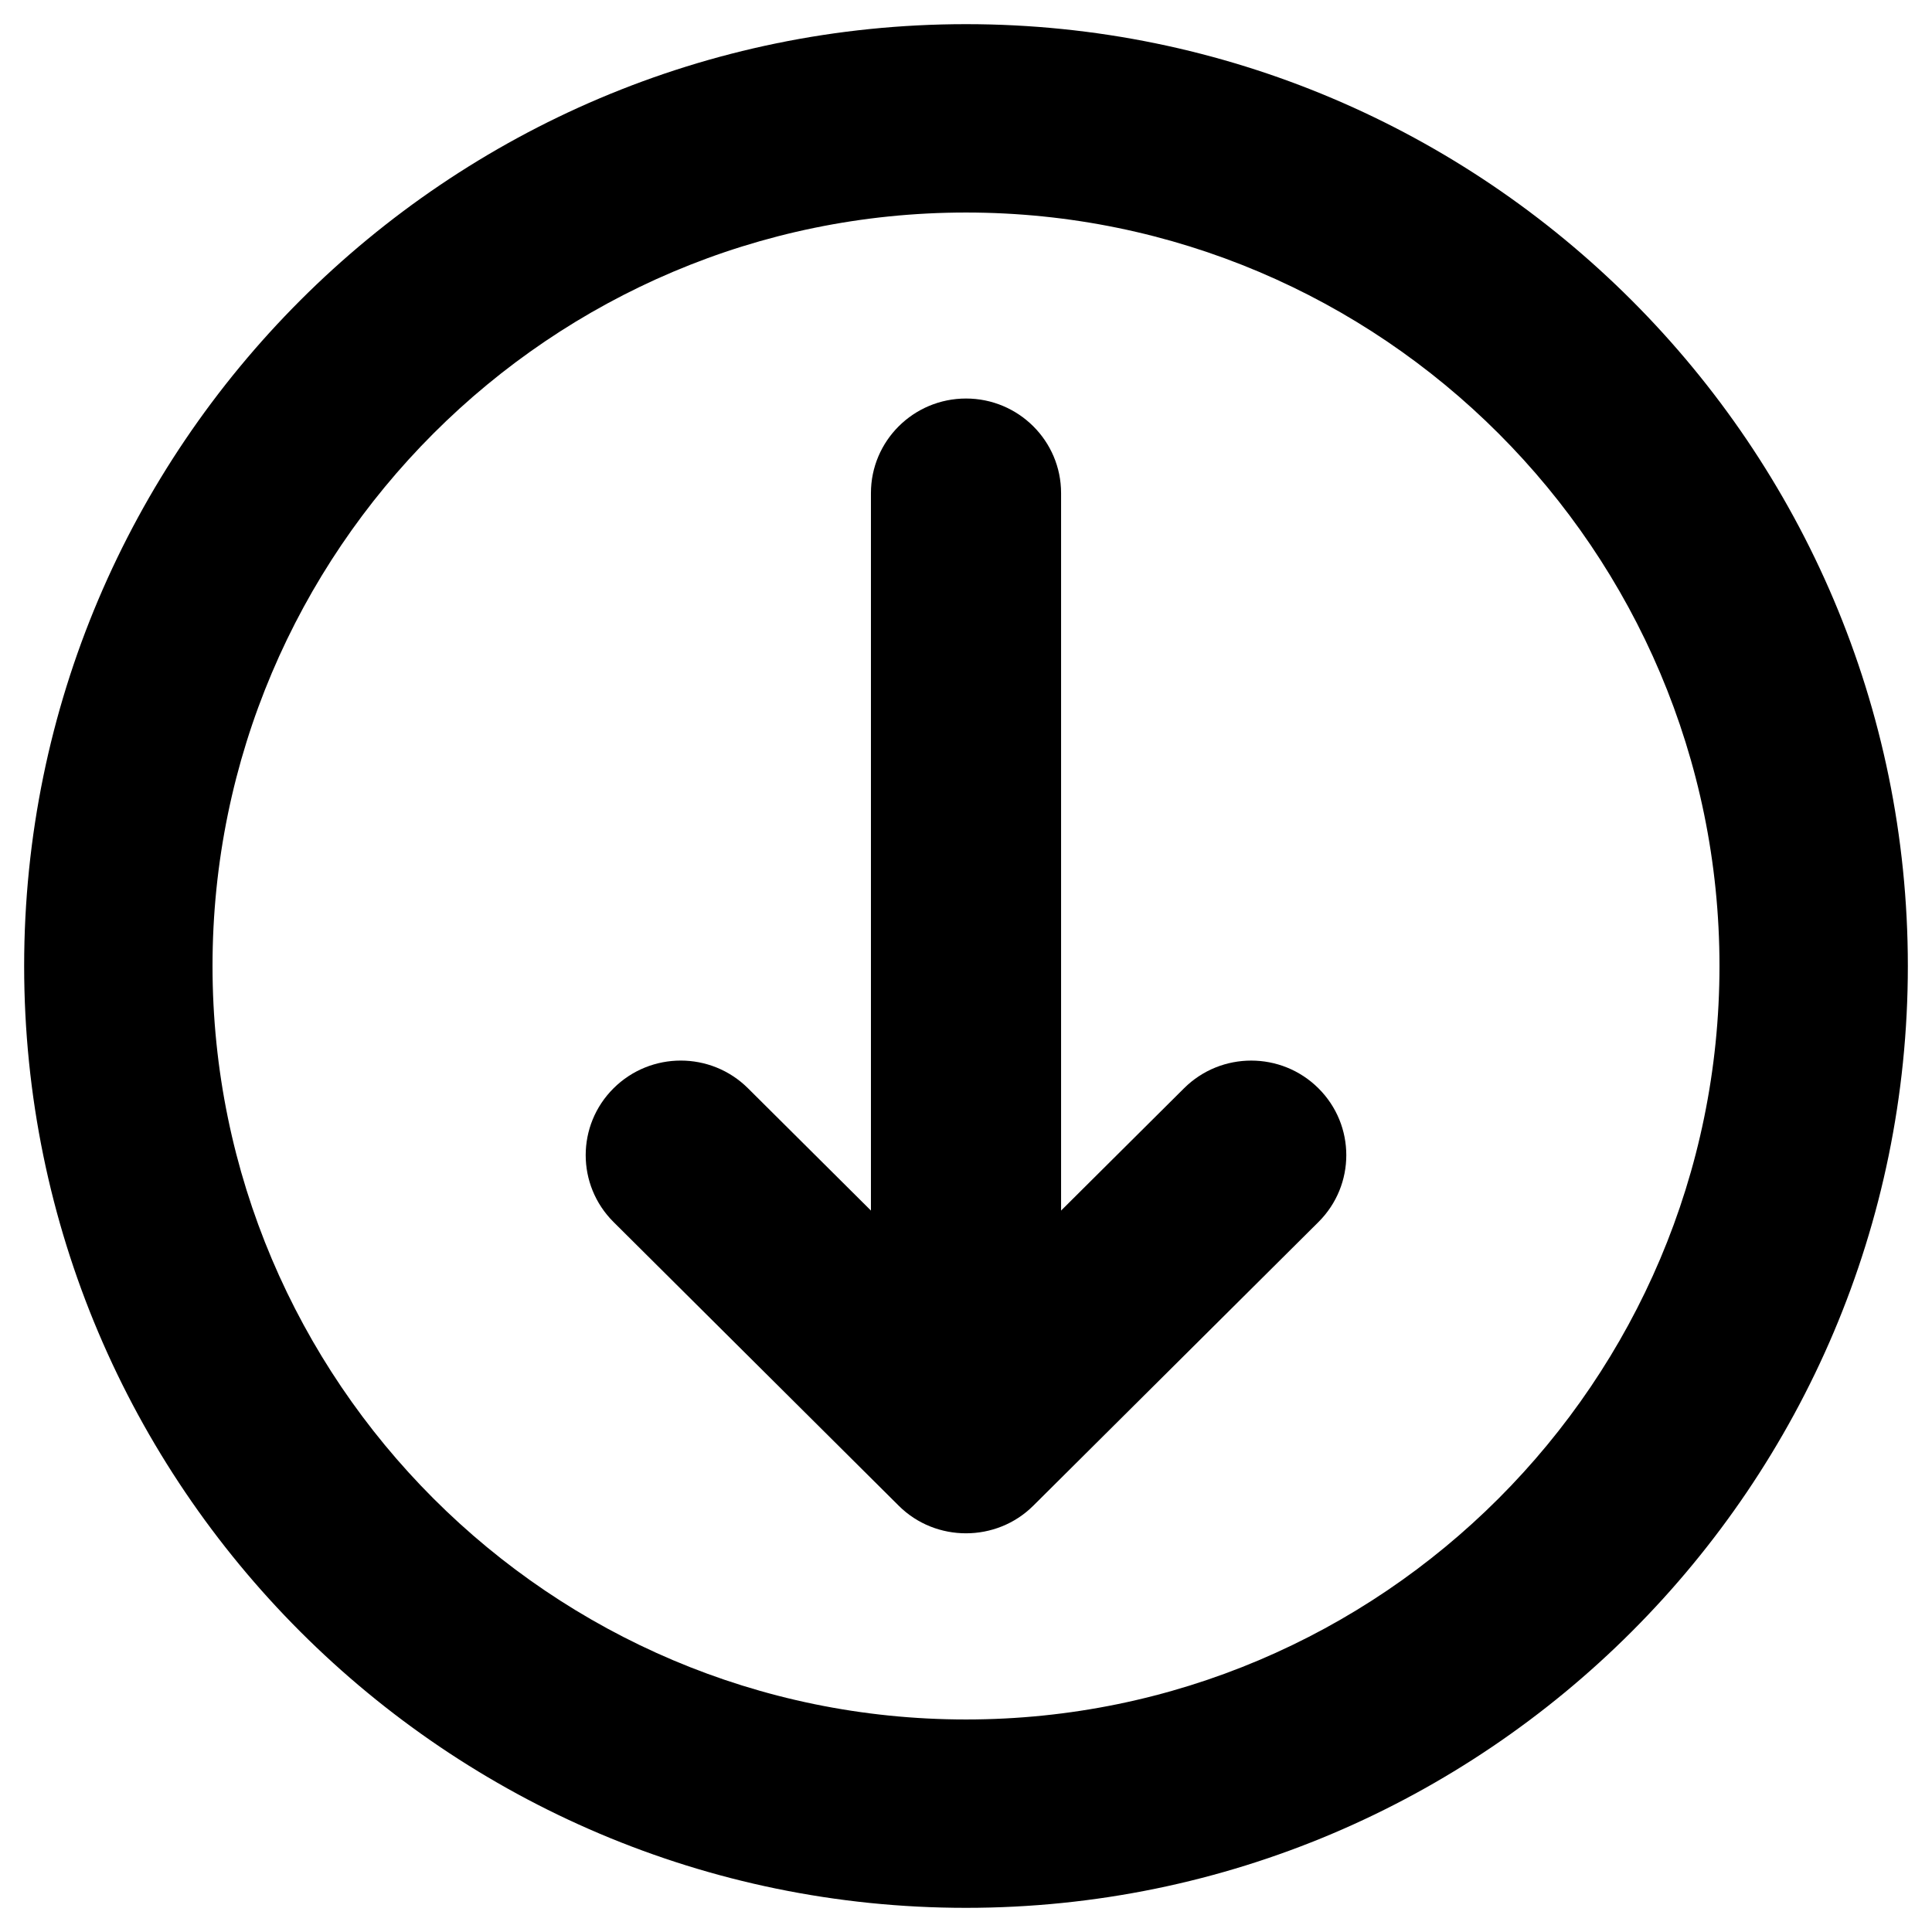
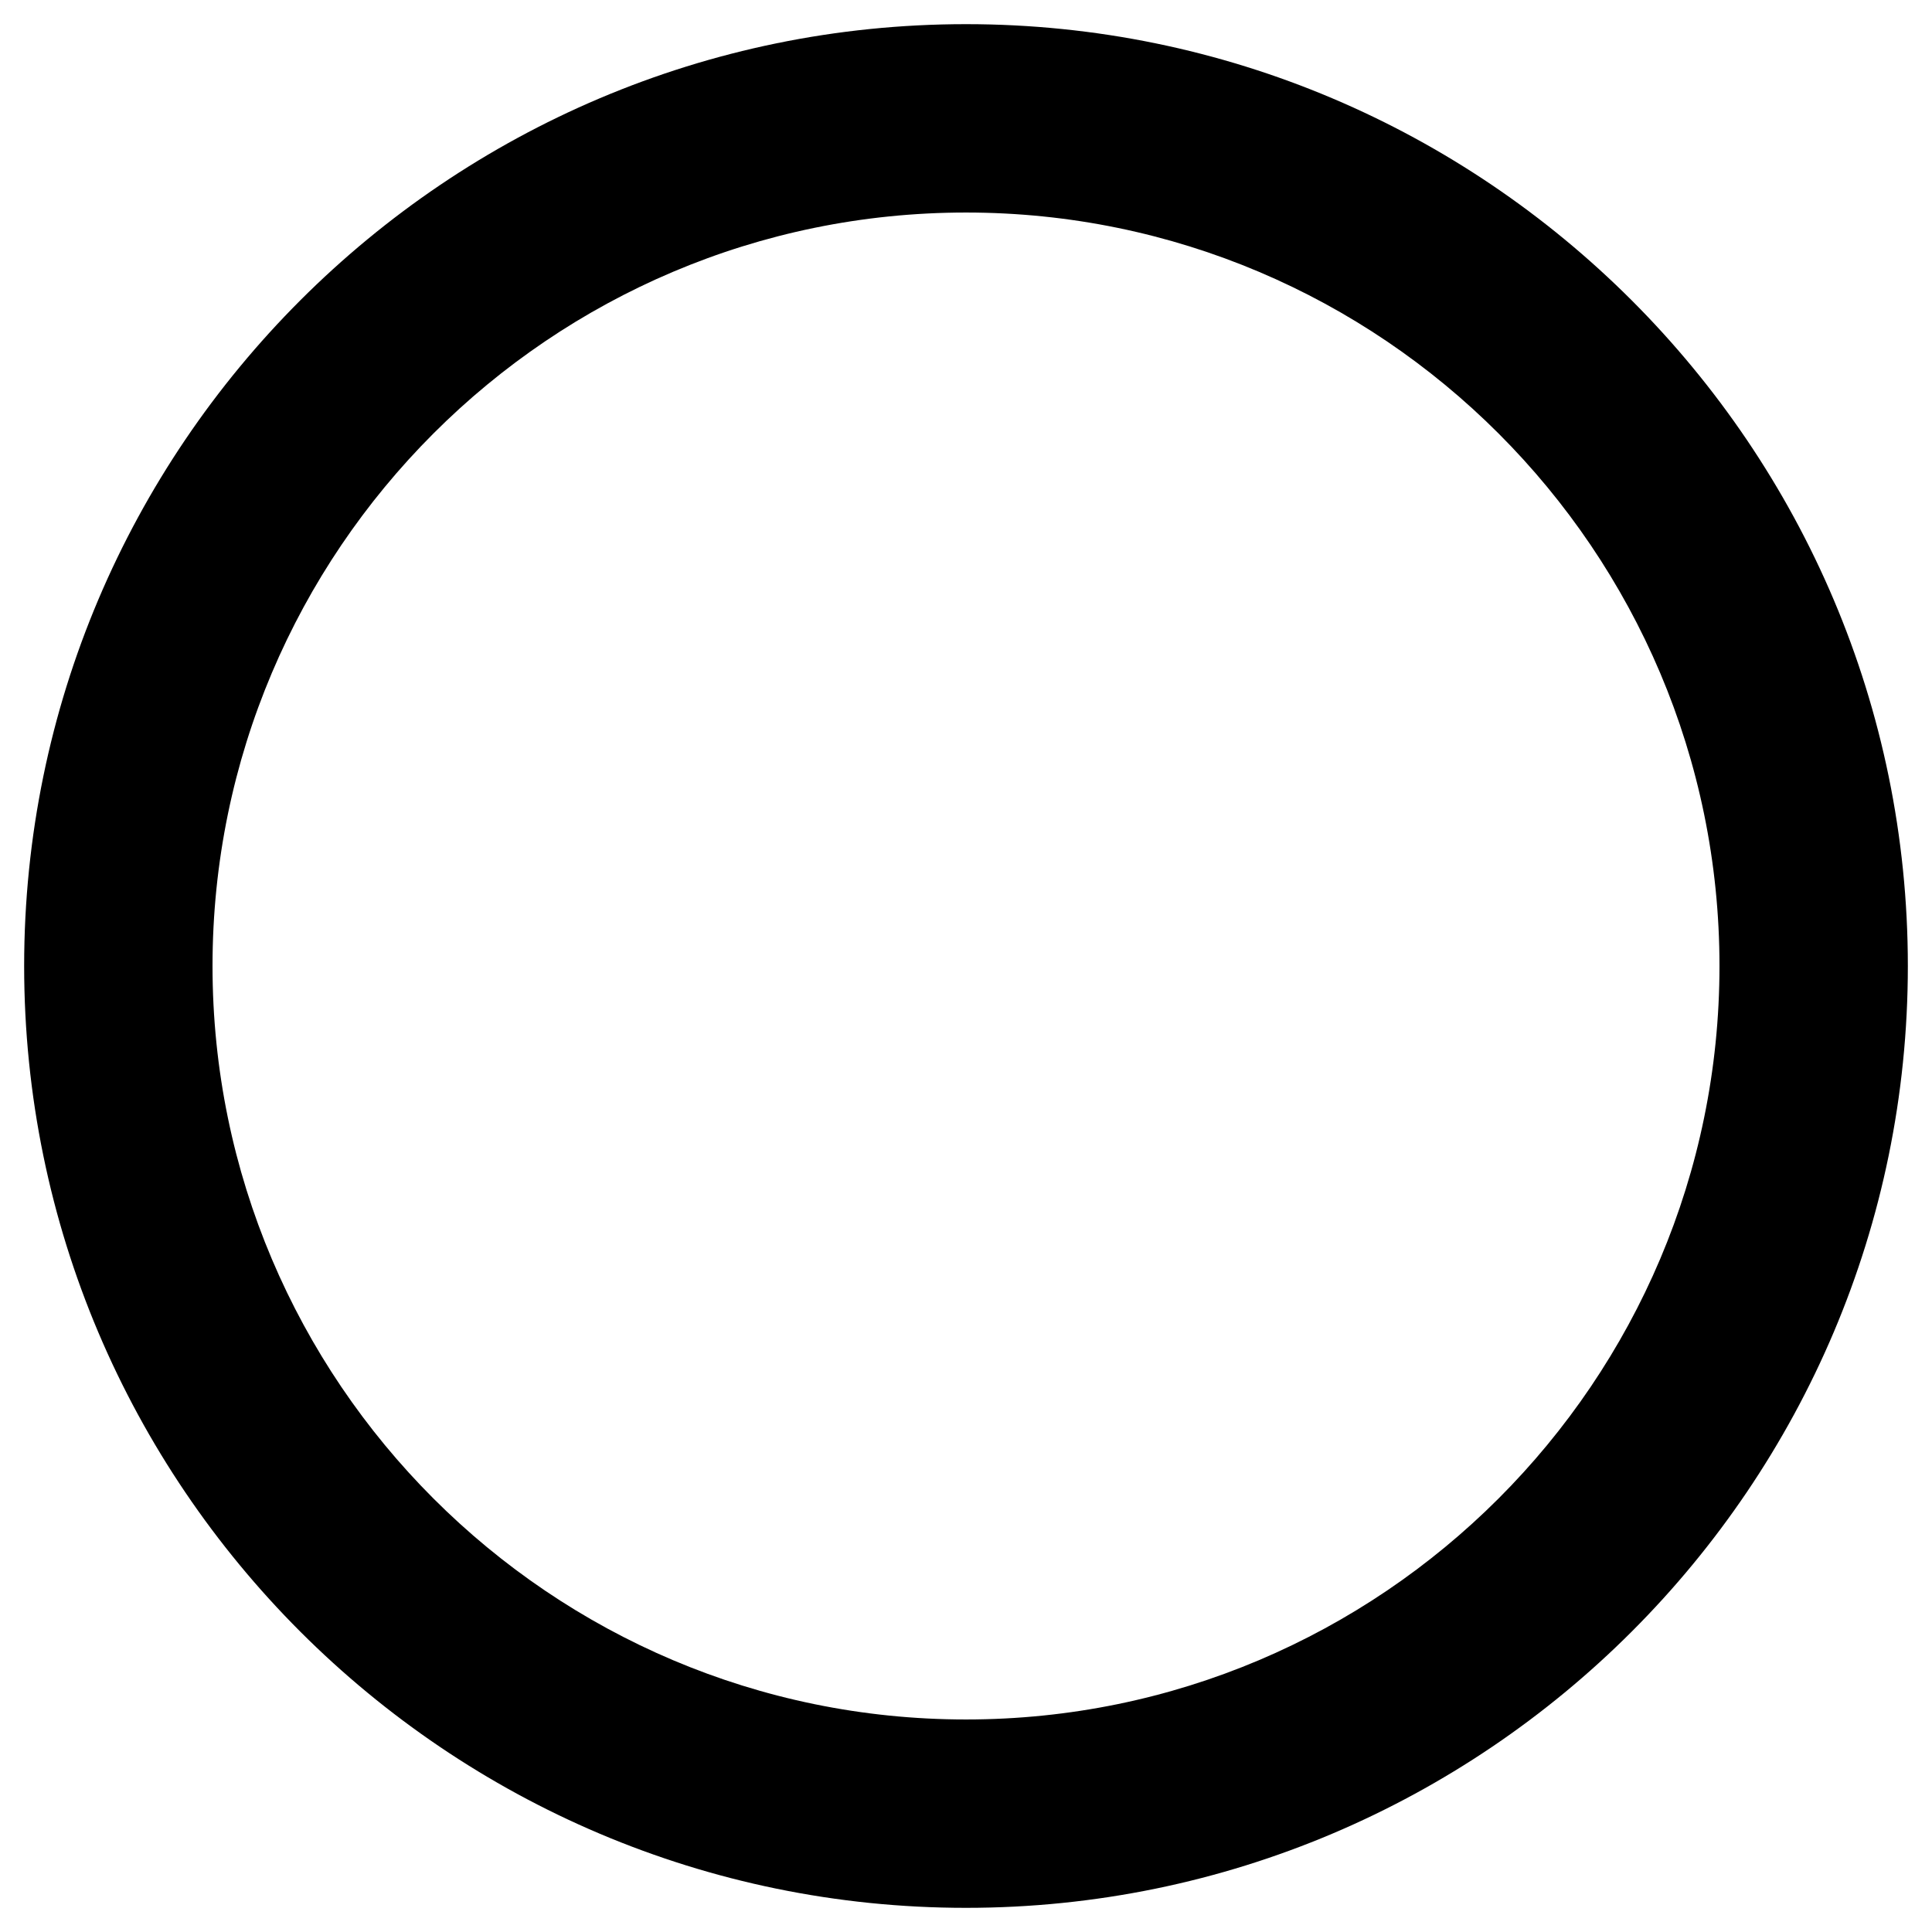
<svg xmlns="http://www.w3.org/2000/svg" id="a" data-name="Ebene 1" viewBox="0 0 2000 2000">
-   <path d="M1069.61,1558.73c-38.04,37.91-100.86,38.22-139.23,0l-295.23-293.69c-38.45-38.25-38.45-100.21,0-138.45,38.45-38.25,100.73-38.25,139.18,0l127.26,126.58V510.45c0-54.06,44.08-97.9,98.42-97.9s98.42,43.85,98.42,97.9v742.73l127.26-126.58c19.22-19.13,44.39-28.68,69.57-28.68s50.36,9.55,69.59,28.68c38.45,38.23,38.45,100.19,0,138.45l-295.23,293.69Z" />
  <path d="M1000,220.01c-430.08,0-780,349.9-780,779.98s349.92,780,780,780,780-349.92,780-780S1430.08,220.01,1000,220.01ZM1000,1974.99c-537.63,0-975-437.37-975-975S462.37,25.01,1000,25.01s975,437.37,975,974.98-437.42,975-975,975Z" />
</svg>